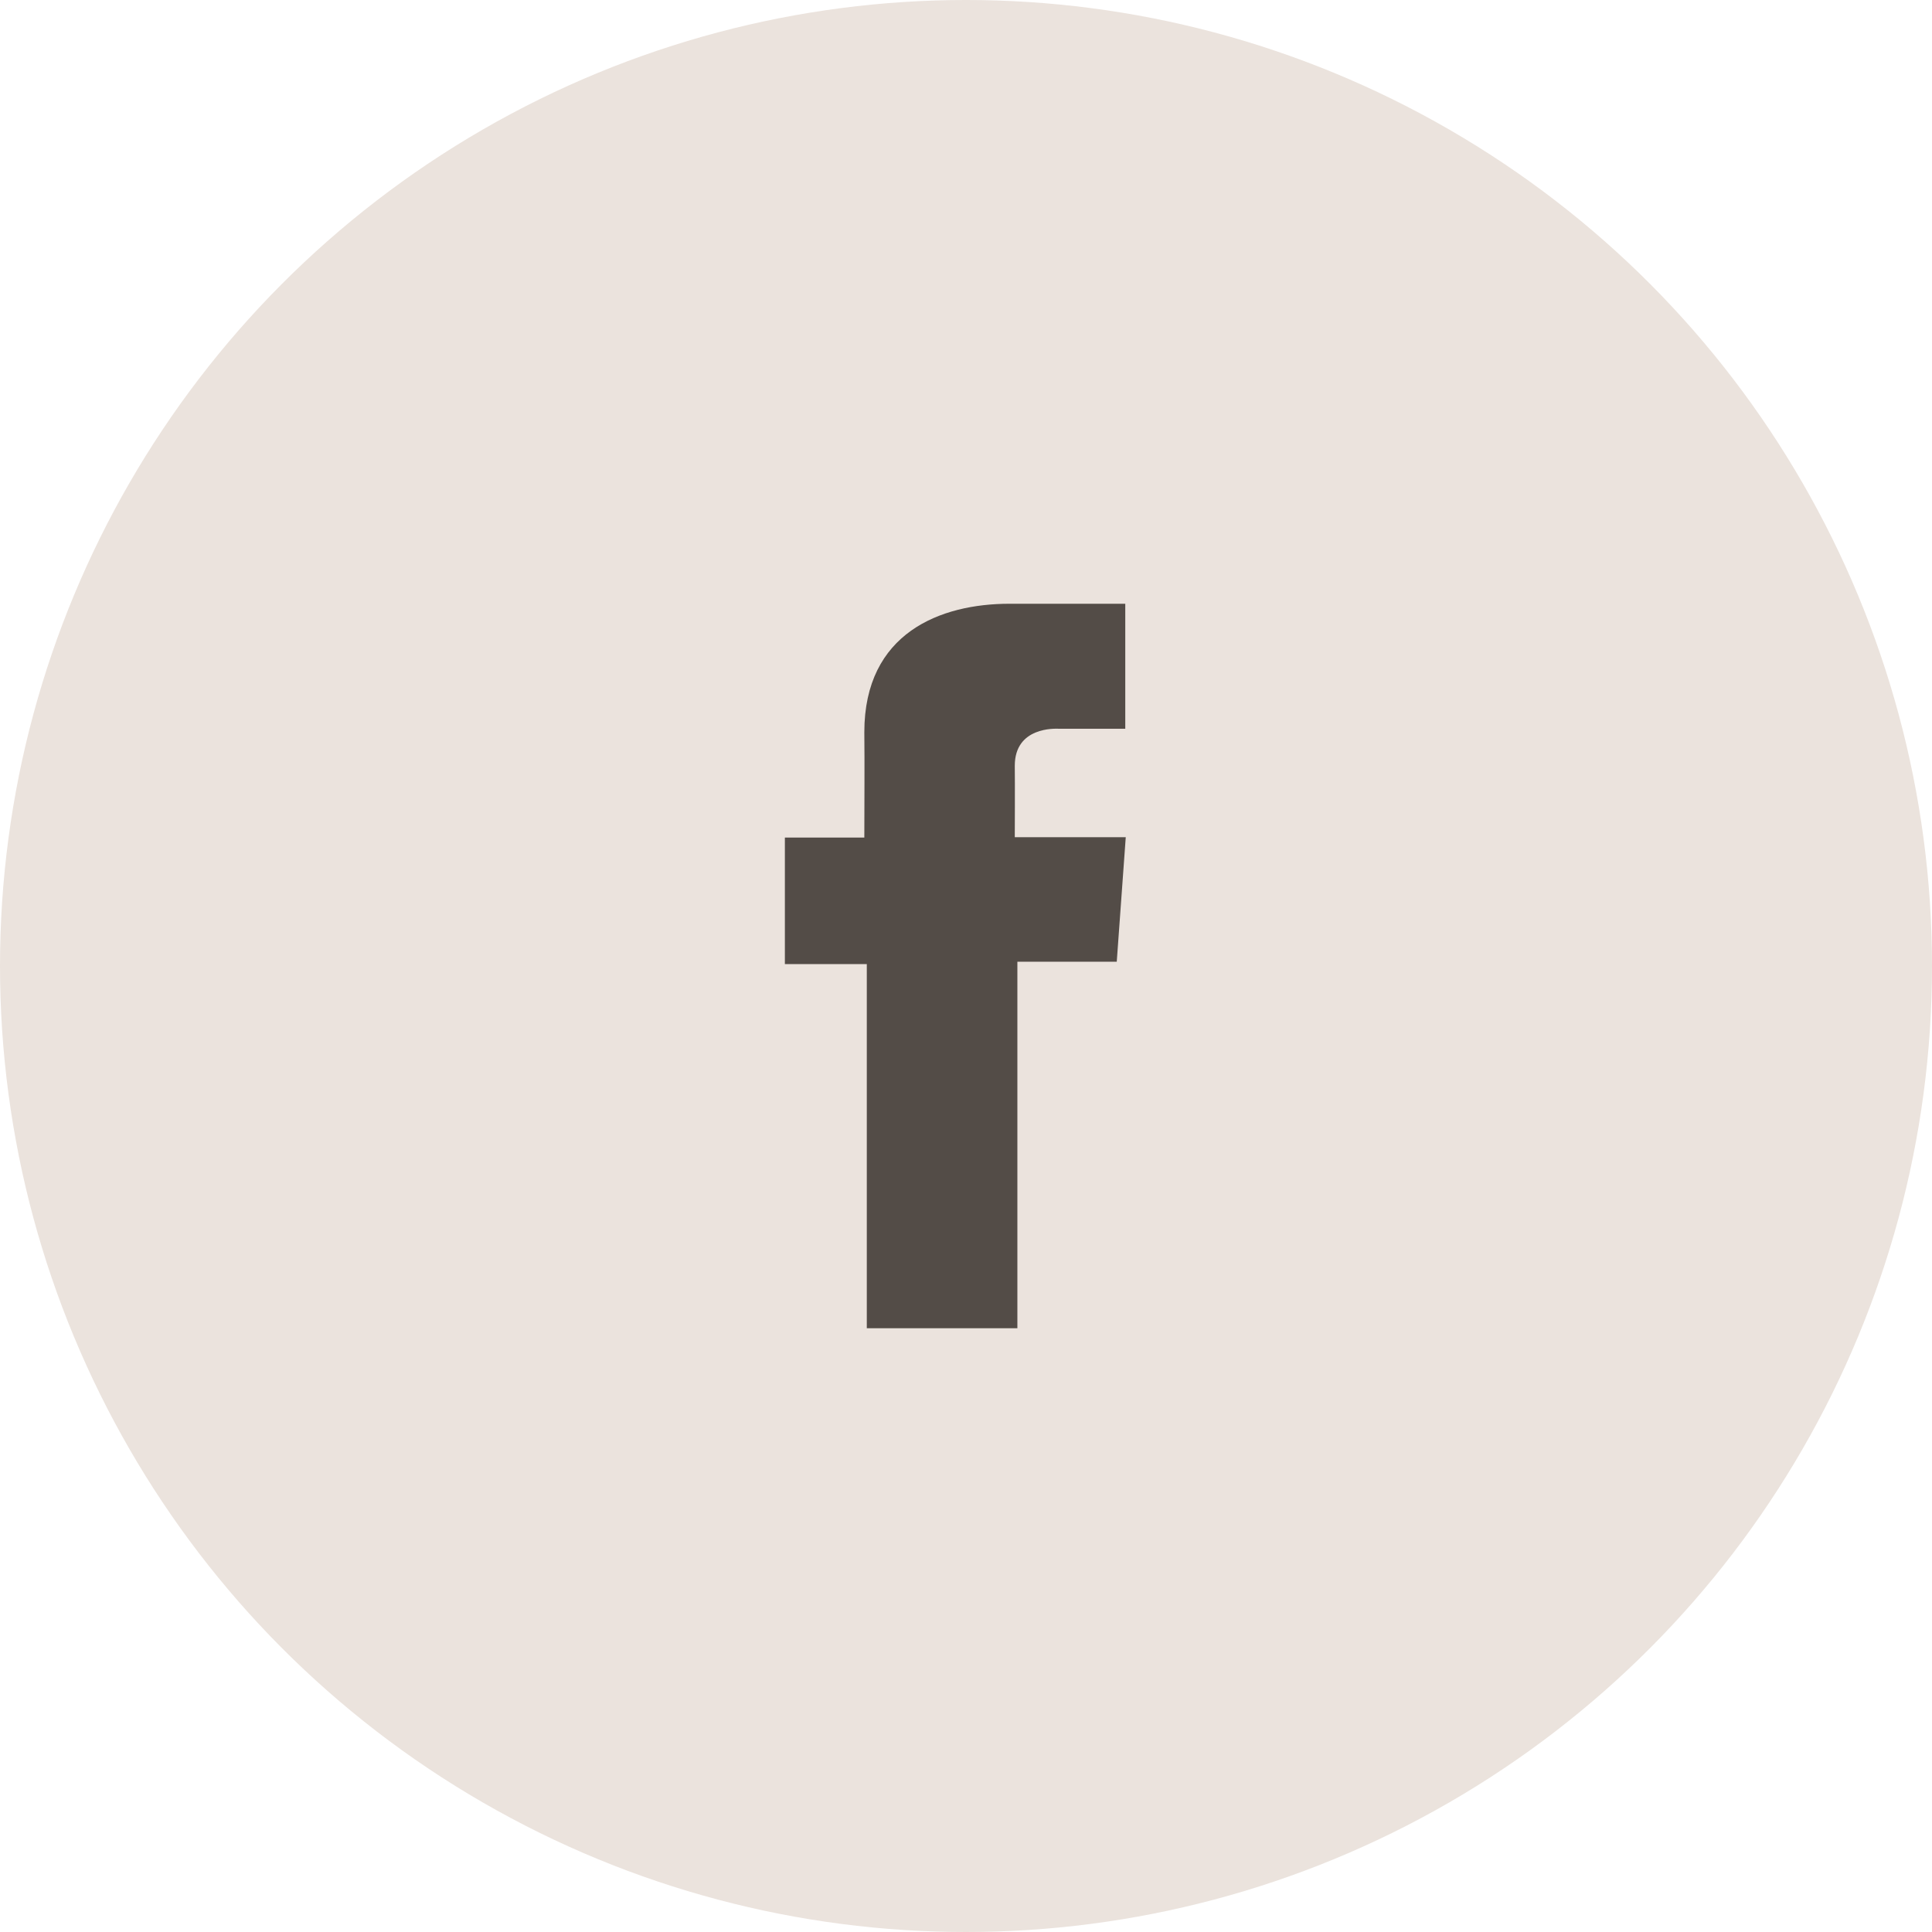
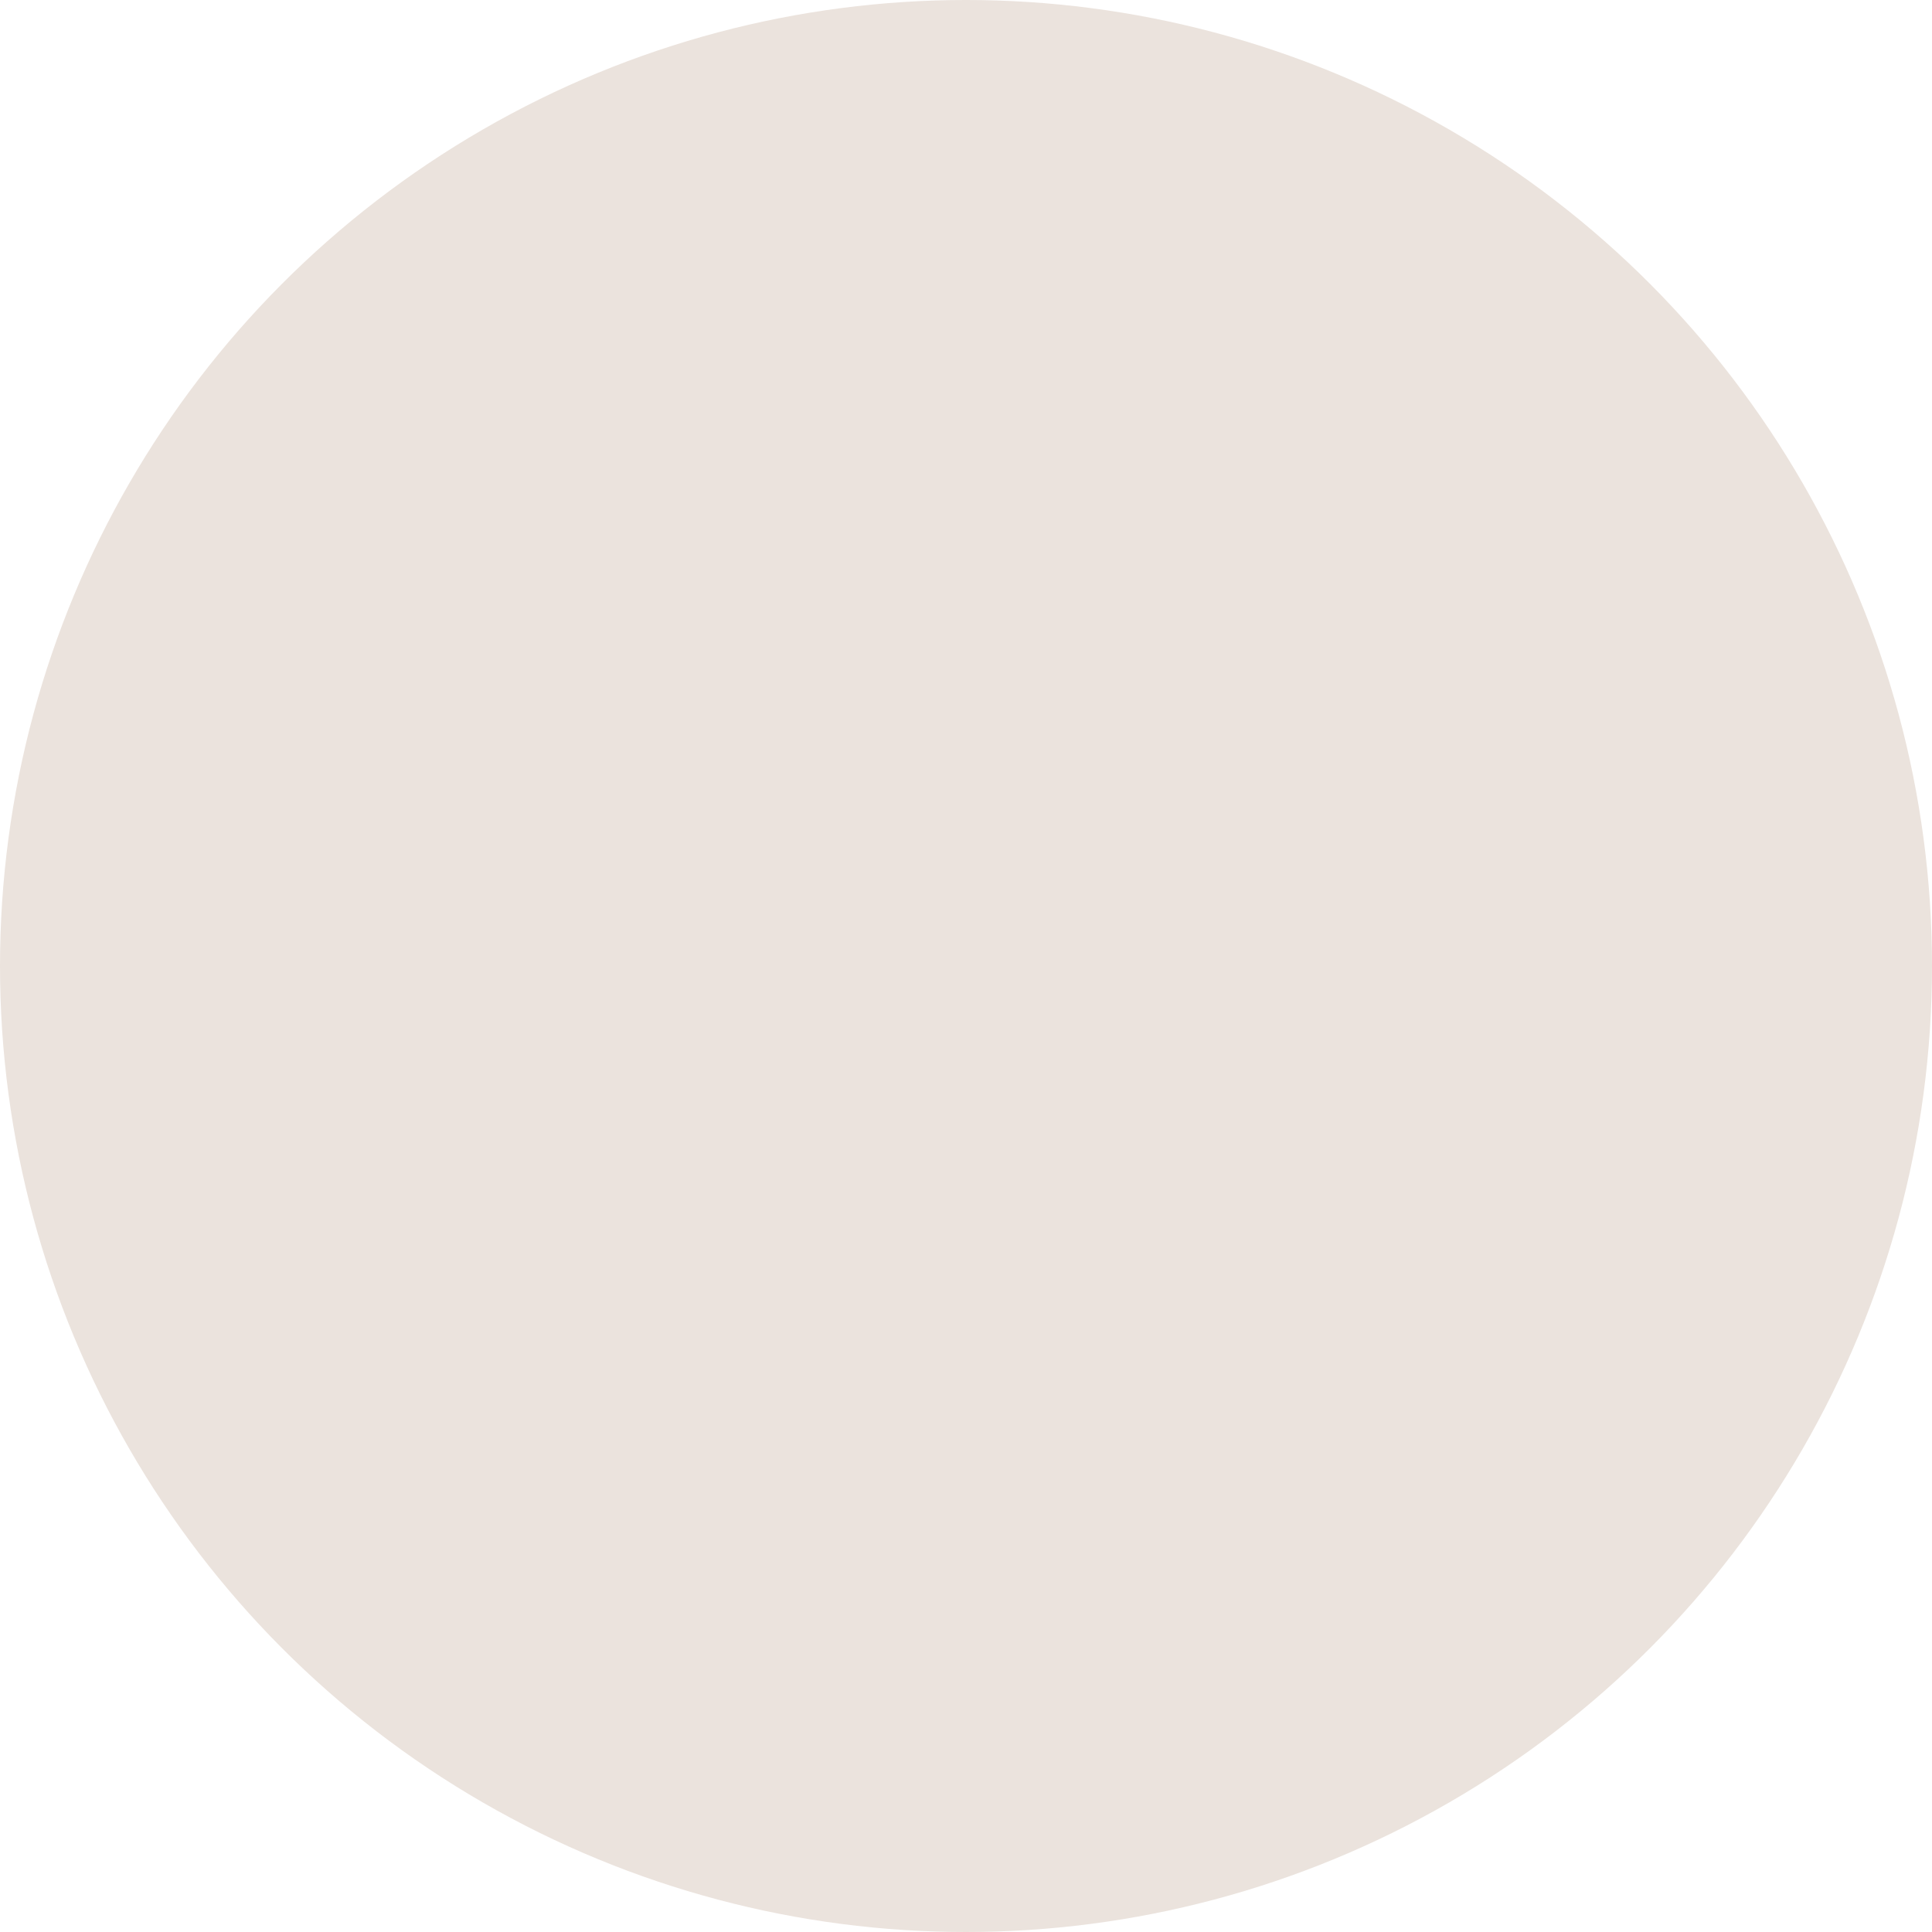
<svg xmlns="http://www.w3.org/2000/svg" width="32" height="32" viewBox="0 0 32 32" fill="none">
  <circle cx="16" cy="16" r="16" fill="#EBE3DD" />
-   <path d="M18.637 10H16.72C15.582 10 14.316 10.479 14.316 12.128C14.322 12.703 14.316 13.254 14.316 13.873H13V15.968H14.357V22H16.851V15.929H18.497L18.646 13.867H16.808C16.808 13.867 16.812 12.95 16.808 12.684C16.808 12.032 17.486 12.07 17.527 12.07C17.85 12.07 18.477 12.071 18.638 12.07V10H18.637V10Z" fill="#534C47" />
</svg>